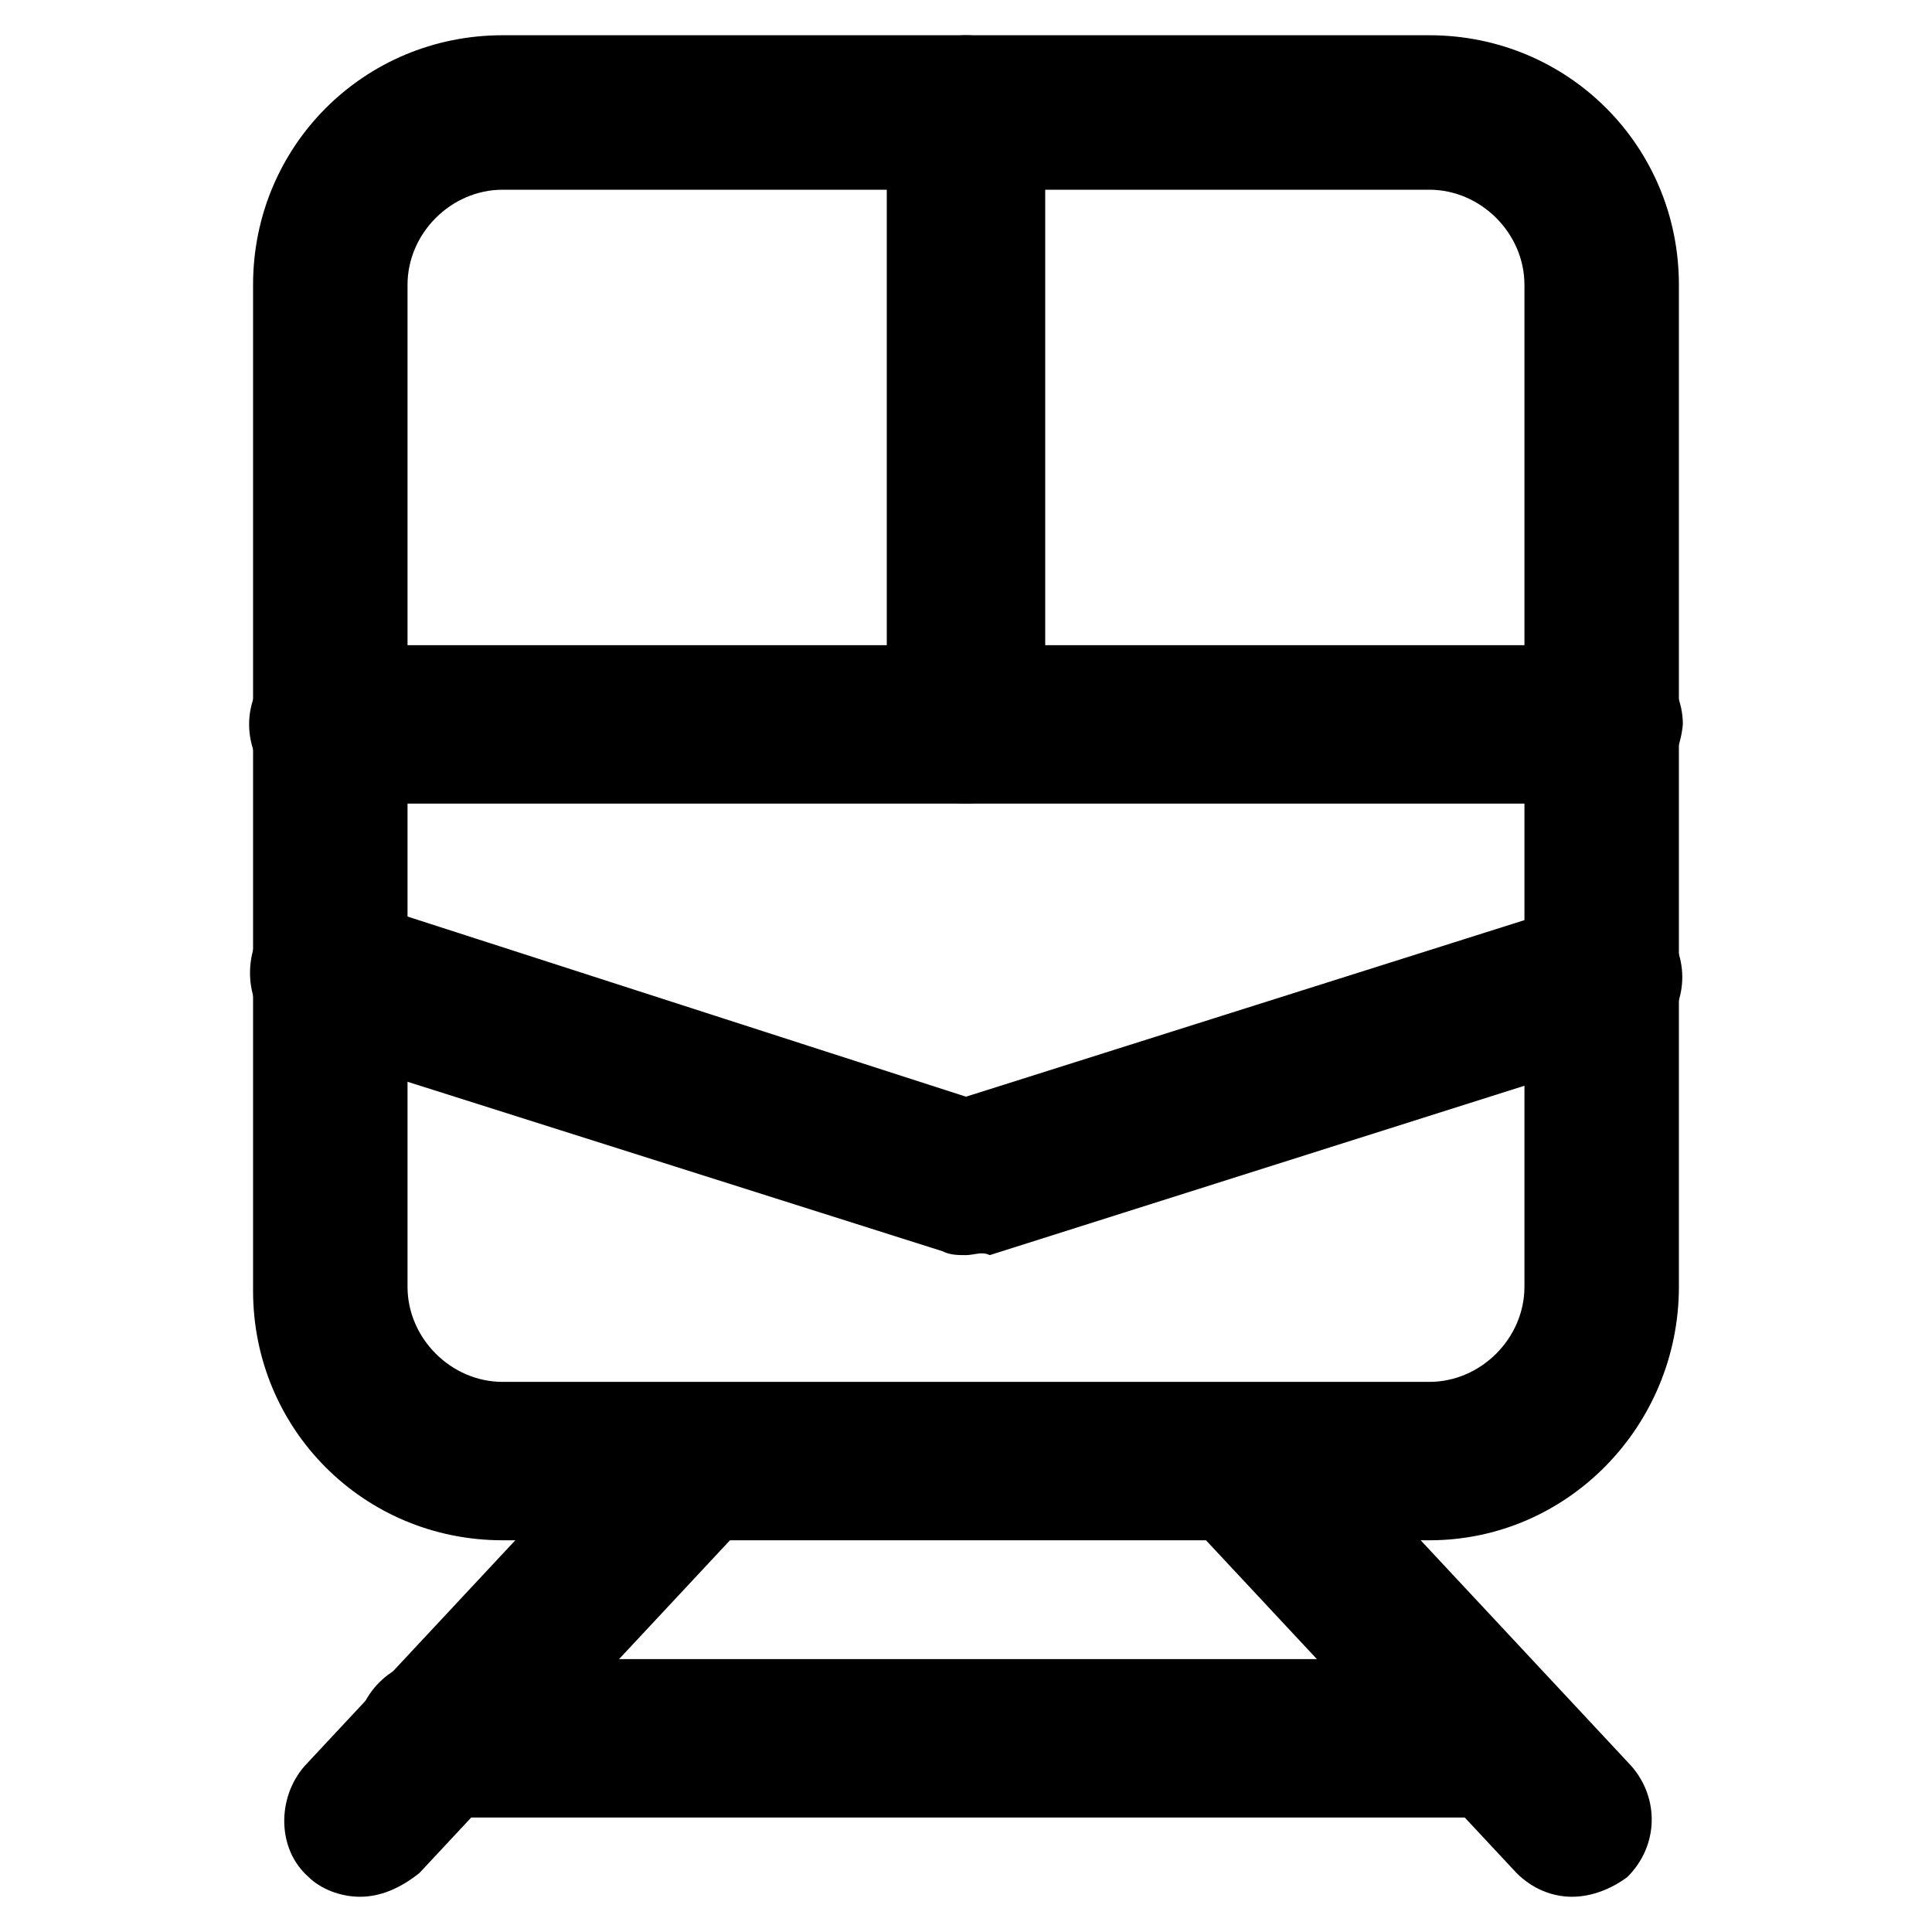
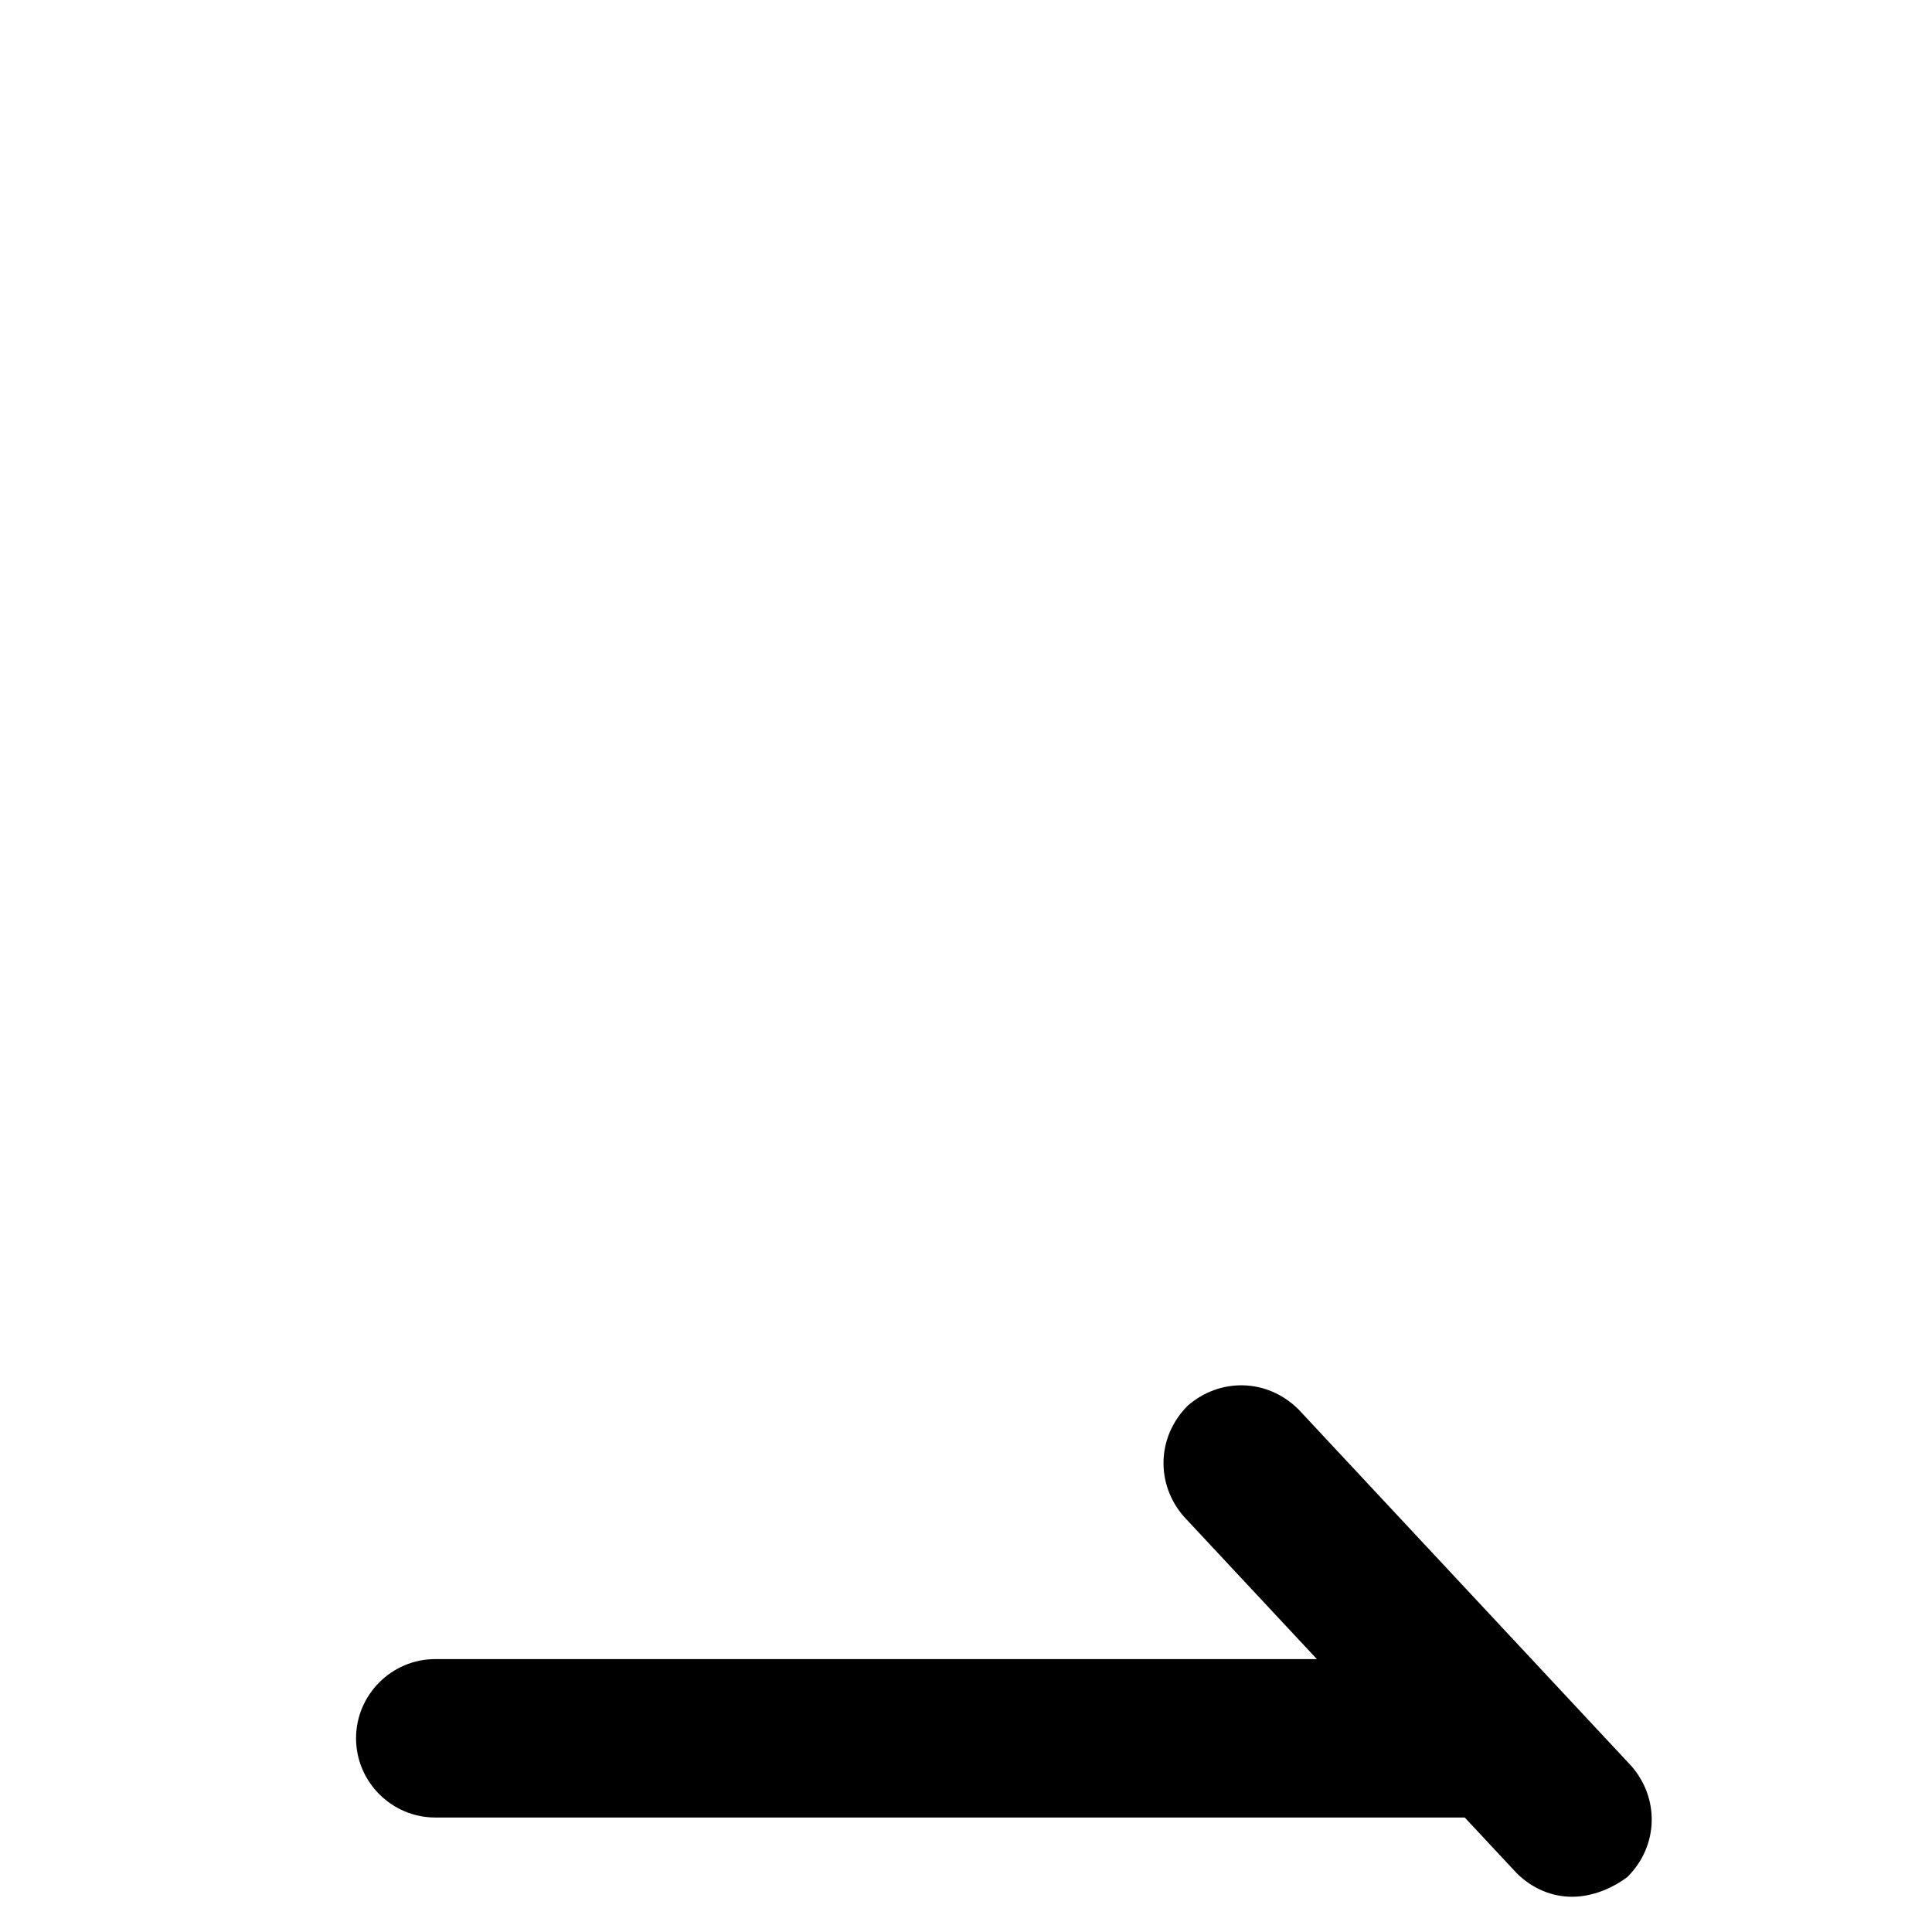
<svg xmlns="http://www.w3.org/2000/svg" fill="#000000" width="800px" height="800px" version="1.1" viewBox="144 144 512 512">
  <g>
-     <path d="m522.8 552.19h-245.61c-36.734 0-66.125-29.391-66.125-66.125v-266.6c0-36.734 29.391-66.125 66.125-66.125h245.61c36.734 0 66.125 29.391 66.125 66.125v265.55c0 36.738-29.387 67.176-66.125 67.176zm-245.61-357.91c-13.645 0-25.191 11.547-25.191 25.191v265.55c0 13.645 11.547 25.191 25.191 25.191h245.61c13.645 0 25.191-11.547 25.191-25.191v-265.55c0-13.645-11.547-25.191-25.191-25.191z" />
-     <path d="m568.98 356.96h-337.97c-11.547 0-20.992-9.445-20.992-20.992s9.445-20.992 20.992-20.992h337.97c11.547 0 20.992 9.445 20.992 20.992-1.051 11.547-9.445 20.992-20.992 20.992z" />
-     <path d="m400 356.96c-11.547 0-20.992-9.445-20.992-20.992v-161.64c0-11.547 9.445-20.992 20.992-20.992s20.992 9.445 20.992 20.992v162.69c0 10.496-9.449 19.941-20.992 19.941z" />
-     <path d="m400 476.62c-2.098 0-4.199 0-6.297-1.051l-168.99-53.531c-10.496-3.148-16.793-14.695-13.645-26.238 3.148-10.496 14.695-16.793 26.238-13.645l162.69 52.48 162.69-51.43c10.496-3.148 22.043 2.098 26.238 13.645 3.148 10.496-2.098 22.043-13.645 26.238l-168.98 53.531c-2.102-1.051-4.199 0-6.297 0z" />
-     <path d="m239.41 646.66c-5.246 0-10.496-2.098-13.645-5.246-8.398-7.348-8.398-20.992-1.051-29.391l88.168-94.465c7.348-8.398 20.992-8.398 29.391-1.051 8.398 7.348 8.398 20.992 1.051 29.391l-88.168 94.465c-5.25 4.195-10.5 6.297-15.746 6.297z" />
    <path d="m560.59 646.66c-5.246 0-10.496-2.098-14.695-6.297l-88.168-94.465c-7.348-8.398-7.348-20.992 1.051-29.391 8.398-7.348 20.992-7.348 29.391 1.051l88.168 94.465c7.348 8.398 7.348 20.992-1.051 29.391-4.199 3.144-9.445 5.246-14.695 5.246z" />
    <path d="m540.64 625.66h-281.29c-11.547 0-20.992-9.445-20.992-20.992s9.445-20.992 20.992-20.992h281.29c11.547 0 20.992 9.445 20.992 20.992 0 11.543-9.445 20.992-20.992 20.992z" />
  </g>
</svg>